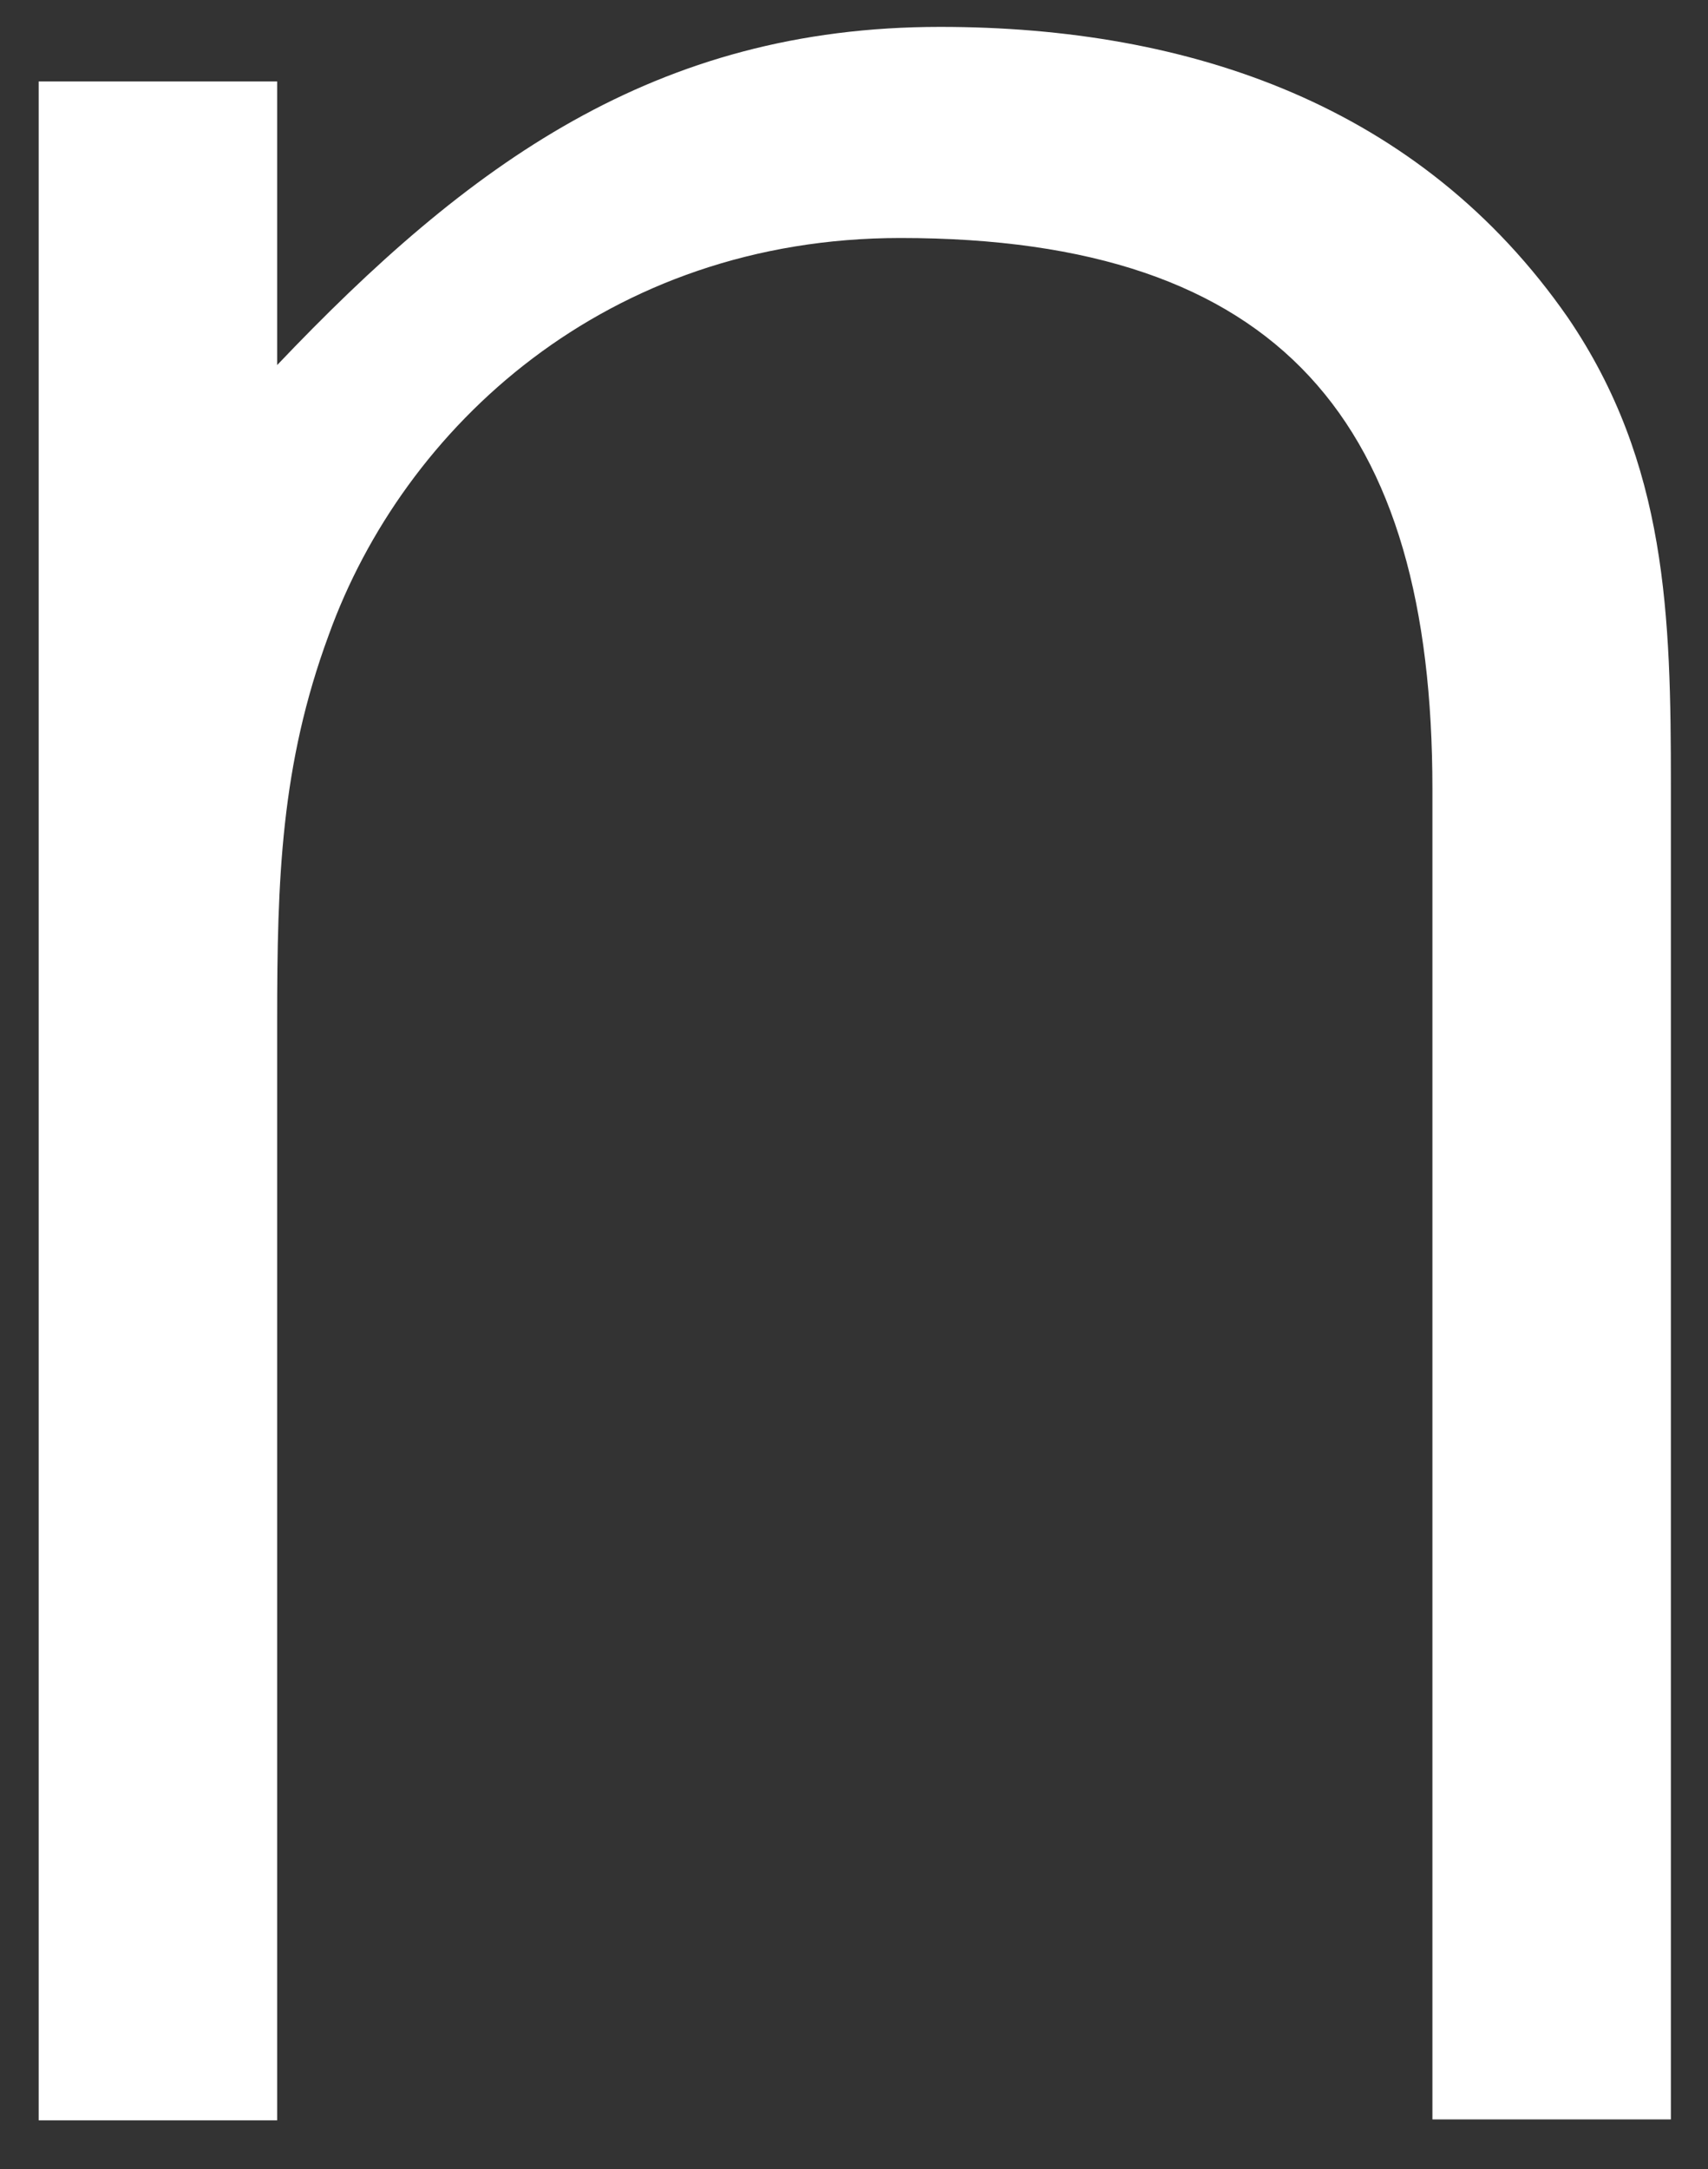
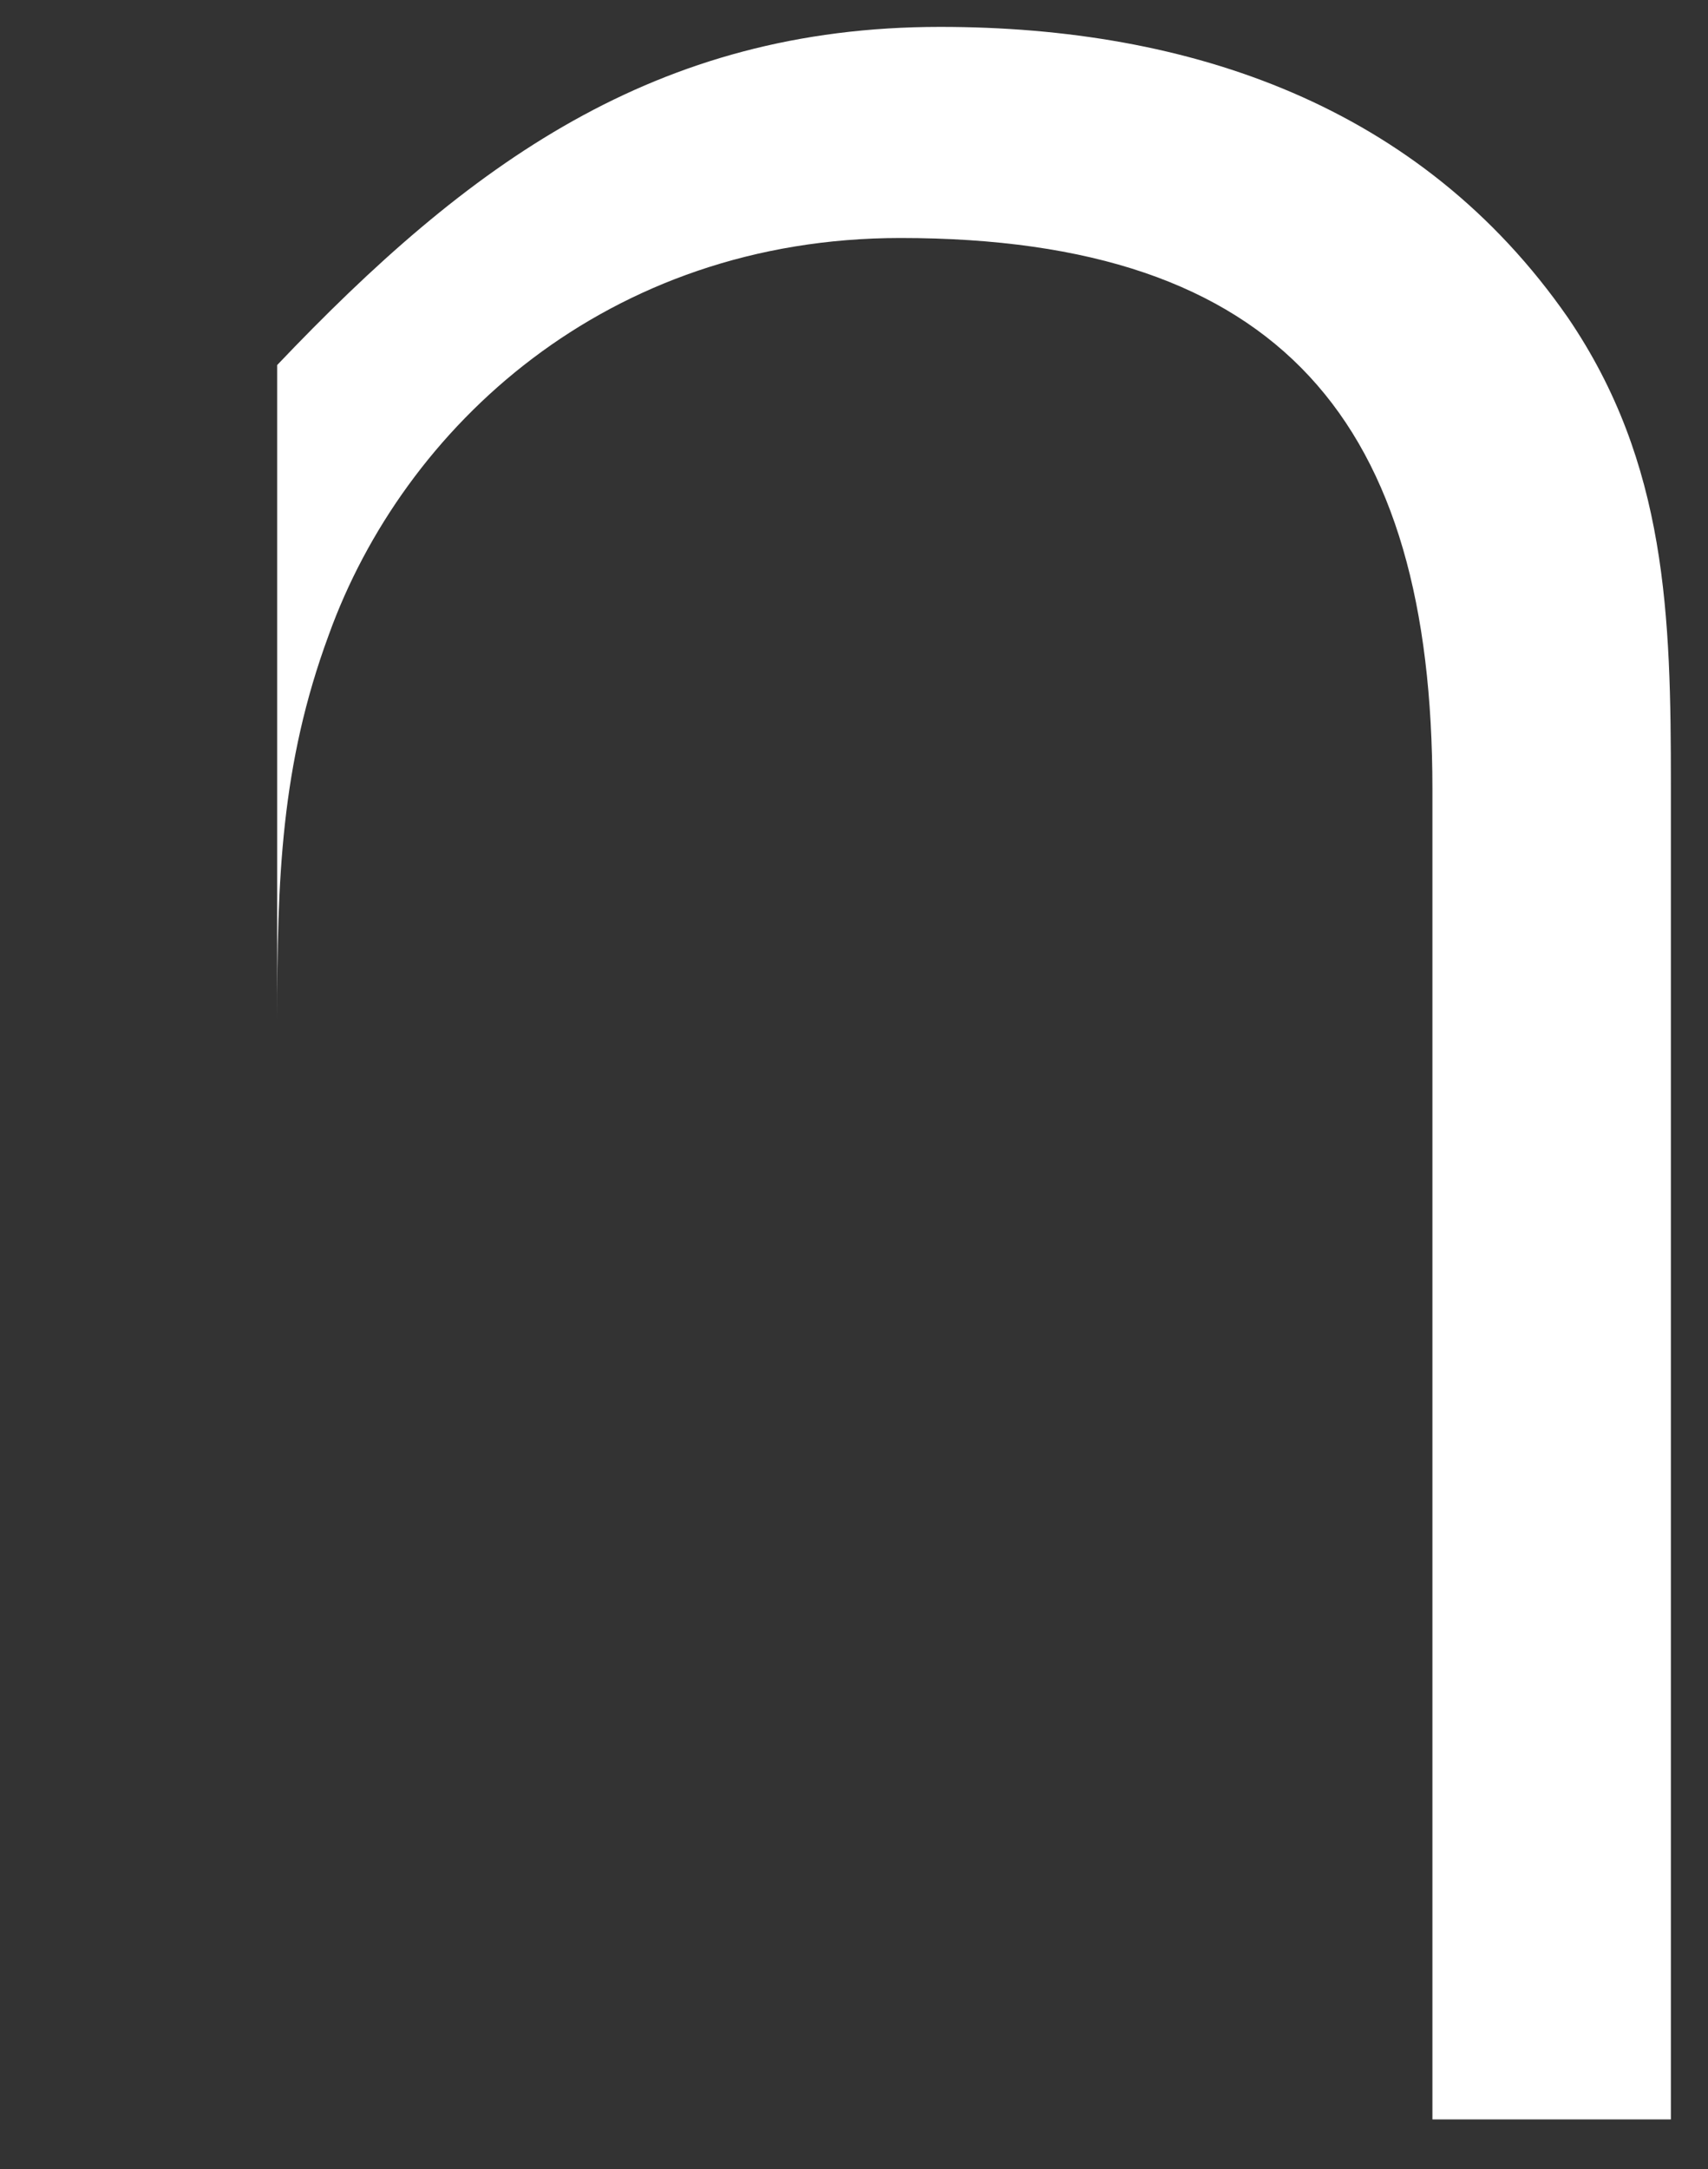
<svg xmlns="http://www.w3.org/2000/svg" width="26" height="33" viewBox="0 0 26 33" fill="none">
  <rect x="0" y="0" width="26" height="33" fill="#333333" stroke="none" />
-   <path d="M4.219 32.259H0.589V1.239H4.219V5.554C7.12 2.505 9.967 0.409 14.311 0.409C18.12 0.409 21.626 1.607 23.867 4.832C25.38 7.051 25.435 9.379 25.435 11.951V32.245H21.805V12.005C21.805 6.439 19.509 3.621 13.707 3.621C9.238 3.621 6.144 6.493 5.003 9.664C4.274 11.638 4.219 13.38 4.219 15.531V32.232V32.259Z" fill="white" />
+   <path d="M4.219 32.259H0.589H4.219V5.554C7.12 2.505 9.967 0.409 14.311 0.409C18.12 0.409 21.626 1.607 23.867 4.832C25.38 7.051 25.435 9.379 25.435 11.951V32.245H21.805V12.005C21.805 6.439 19.509 3.621 13.707 3.621C9.238 3.621 6.144 6.493 5.003 9.664C4.274 11.638 4.219 13.38 4.219 15.531V32.232V32.259Z" fill="white" />
</svg>